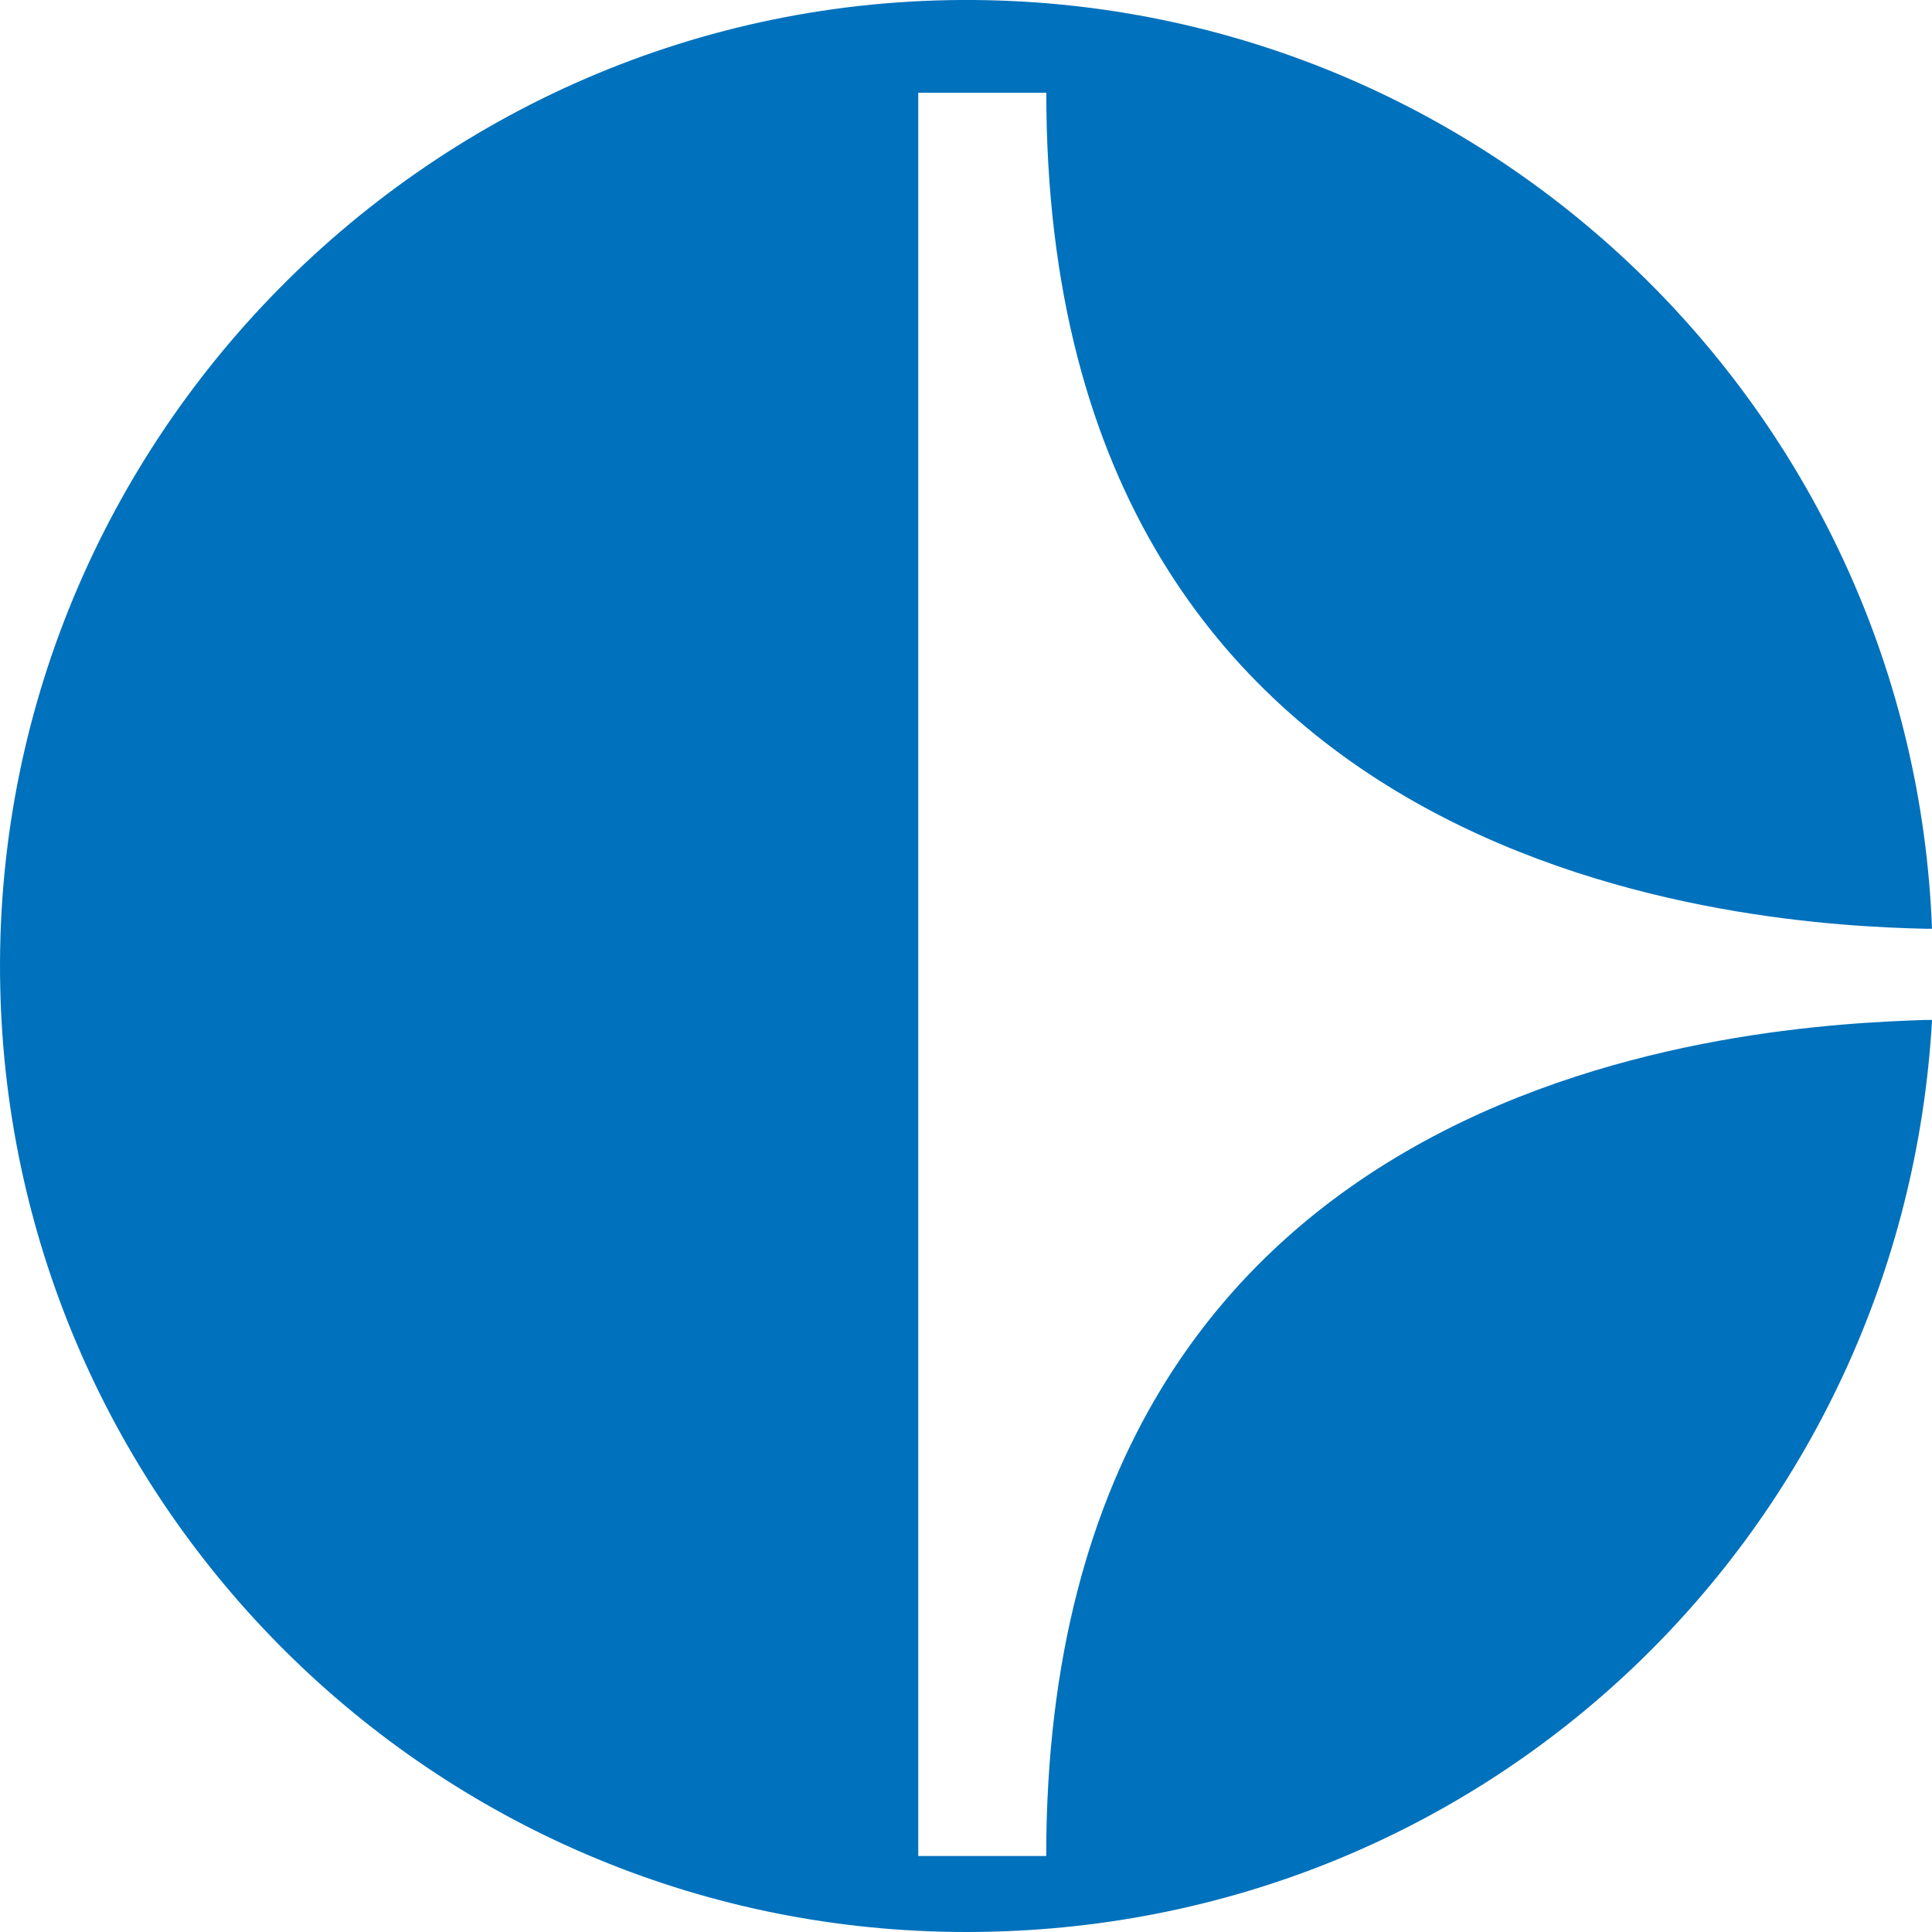
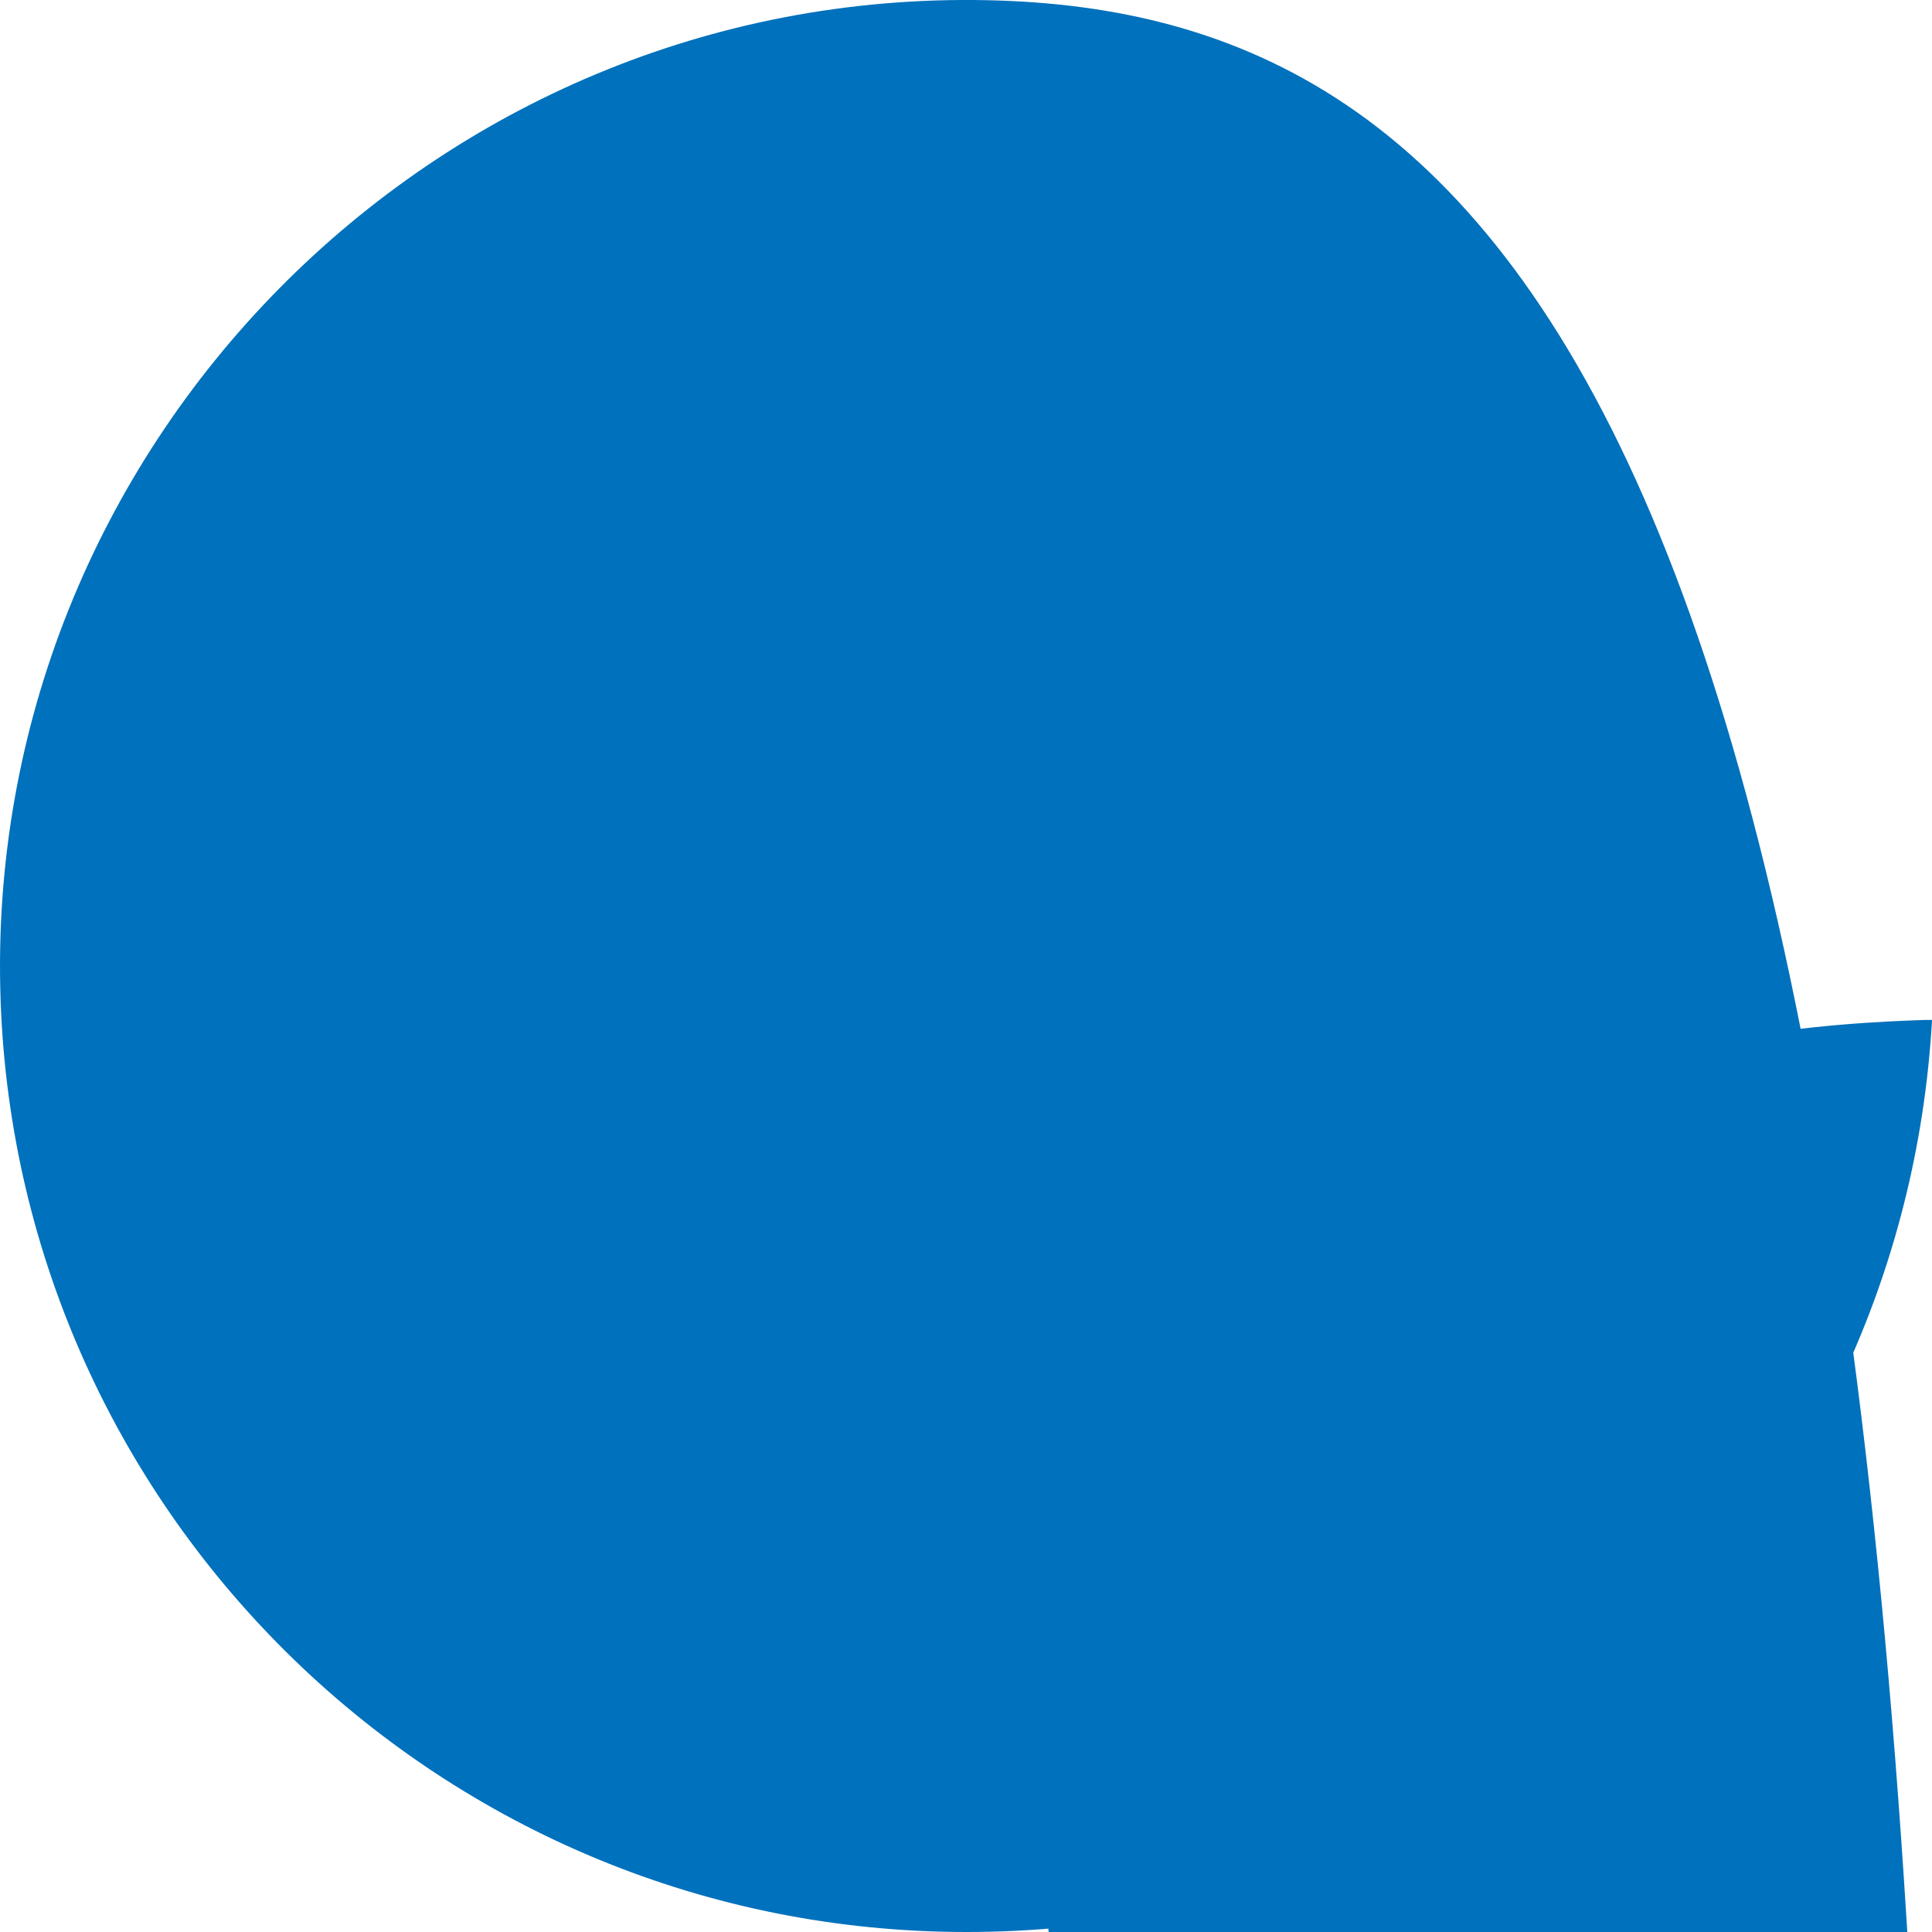
<svg xmlns="http://www.w3.org/2000/svg" viewBox="0 0 512 512">
  <defs>
    <style>.d{fill:#0071bc;}</style>
  </defs>
  <g id="a" />
  <g id="b">
    <g id="c">
-       <path class="d" d="M277.24,491.86h-33.89V24.58h33.93c0,210.66,189.71,220.56,233.05,221.55h1.67C506.89,111.02,396.95,2.82,261.45,.05,114.9-2.94-4.94,118.62,.16,265.05c4.77,137.13,117.61,246.95,255.97,246.95s248.23-107.04,255.88-241.7h-1.96c-43.29,1.48-232.79,10.39-232.79,221.55Z" />
+       <path class="d" d="M277.24,491.86h-33.89h33.93c0,210.66,189.71,220.56,233.05,221.55h1.67C506.89,111.02,396.95,2.82,261.45,.05,114.9-2.94-4.94,118.62,.16,265.05c4.77,137.13,117.61,246.95,255.97,246.95s248.23-107.04,255.88-241.7h-1.96c-43.29,1.48-232.79,10.39-232.79,221.55Z" />
    </g>
  </g>
</svg>